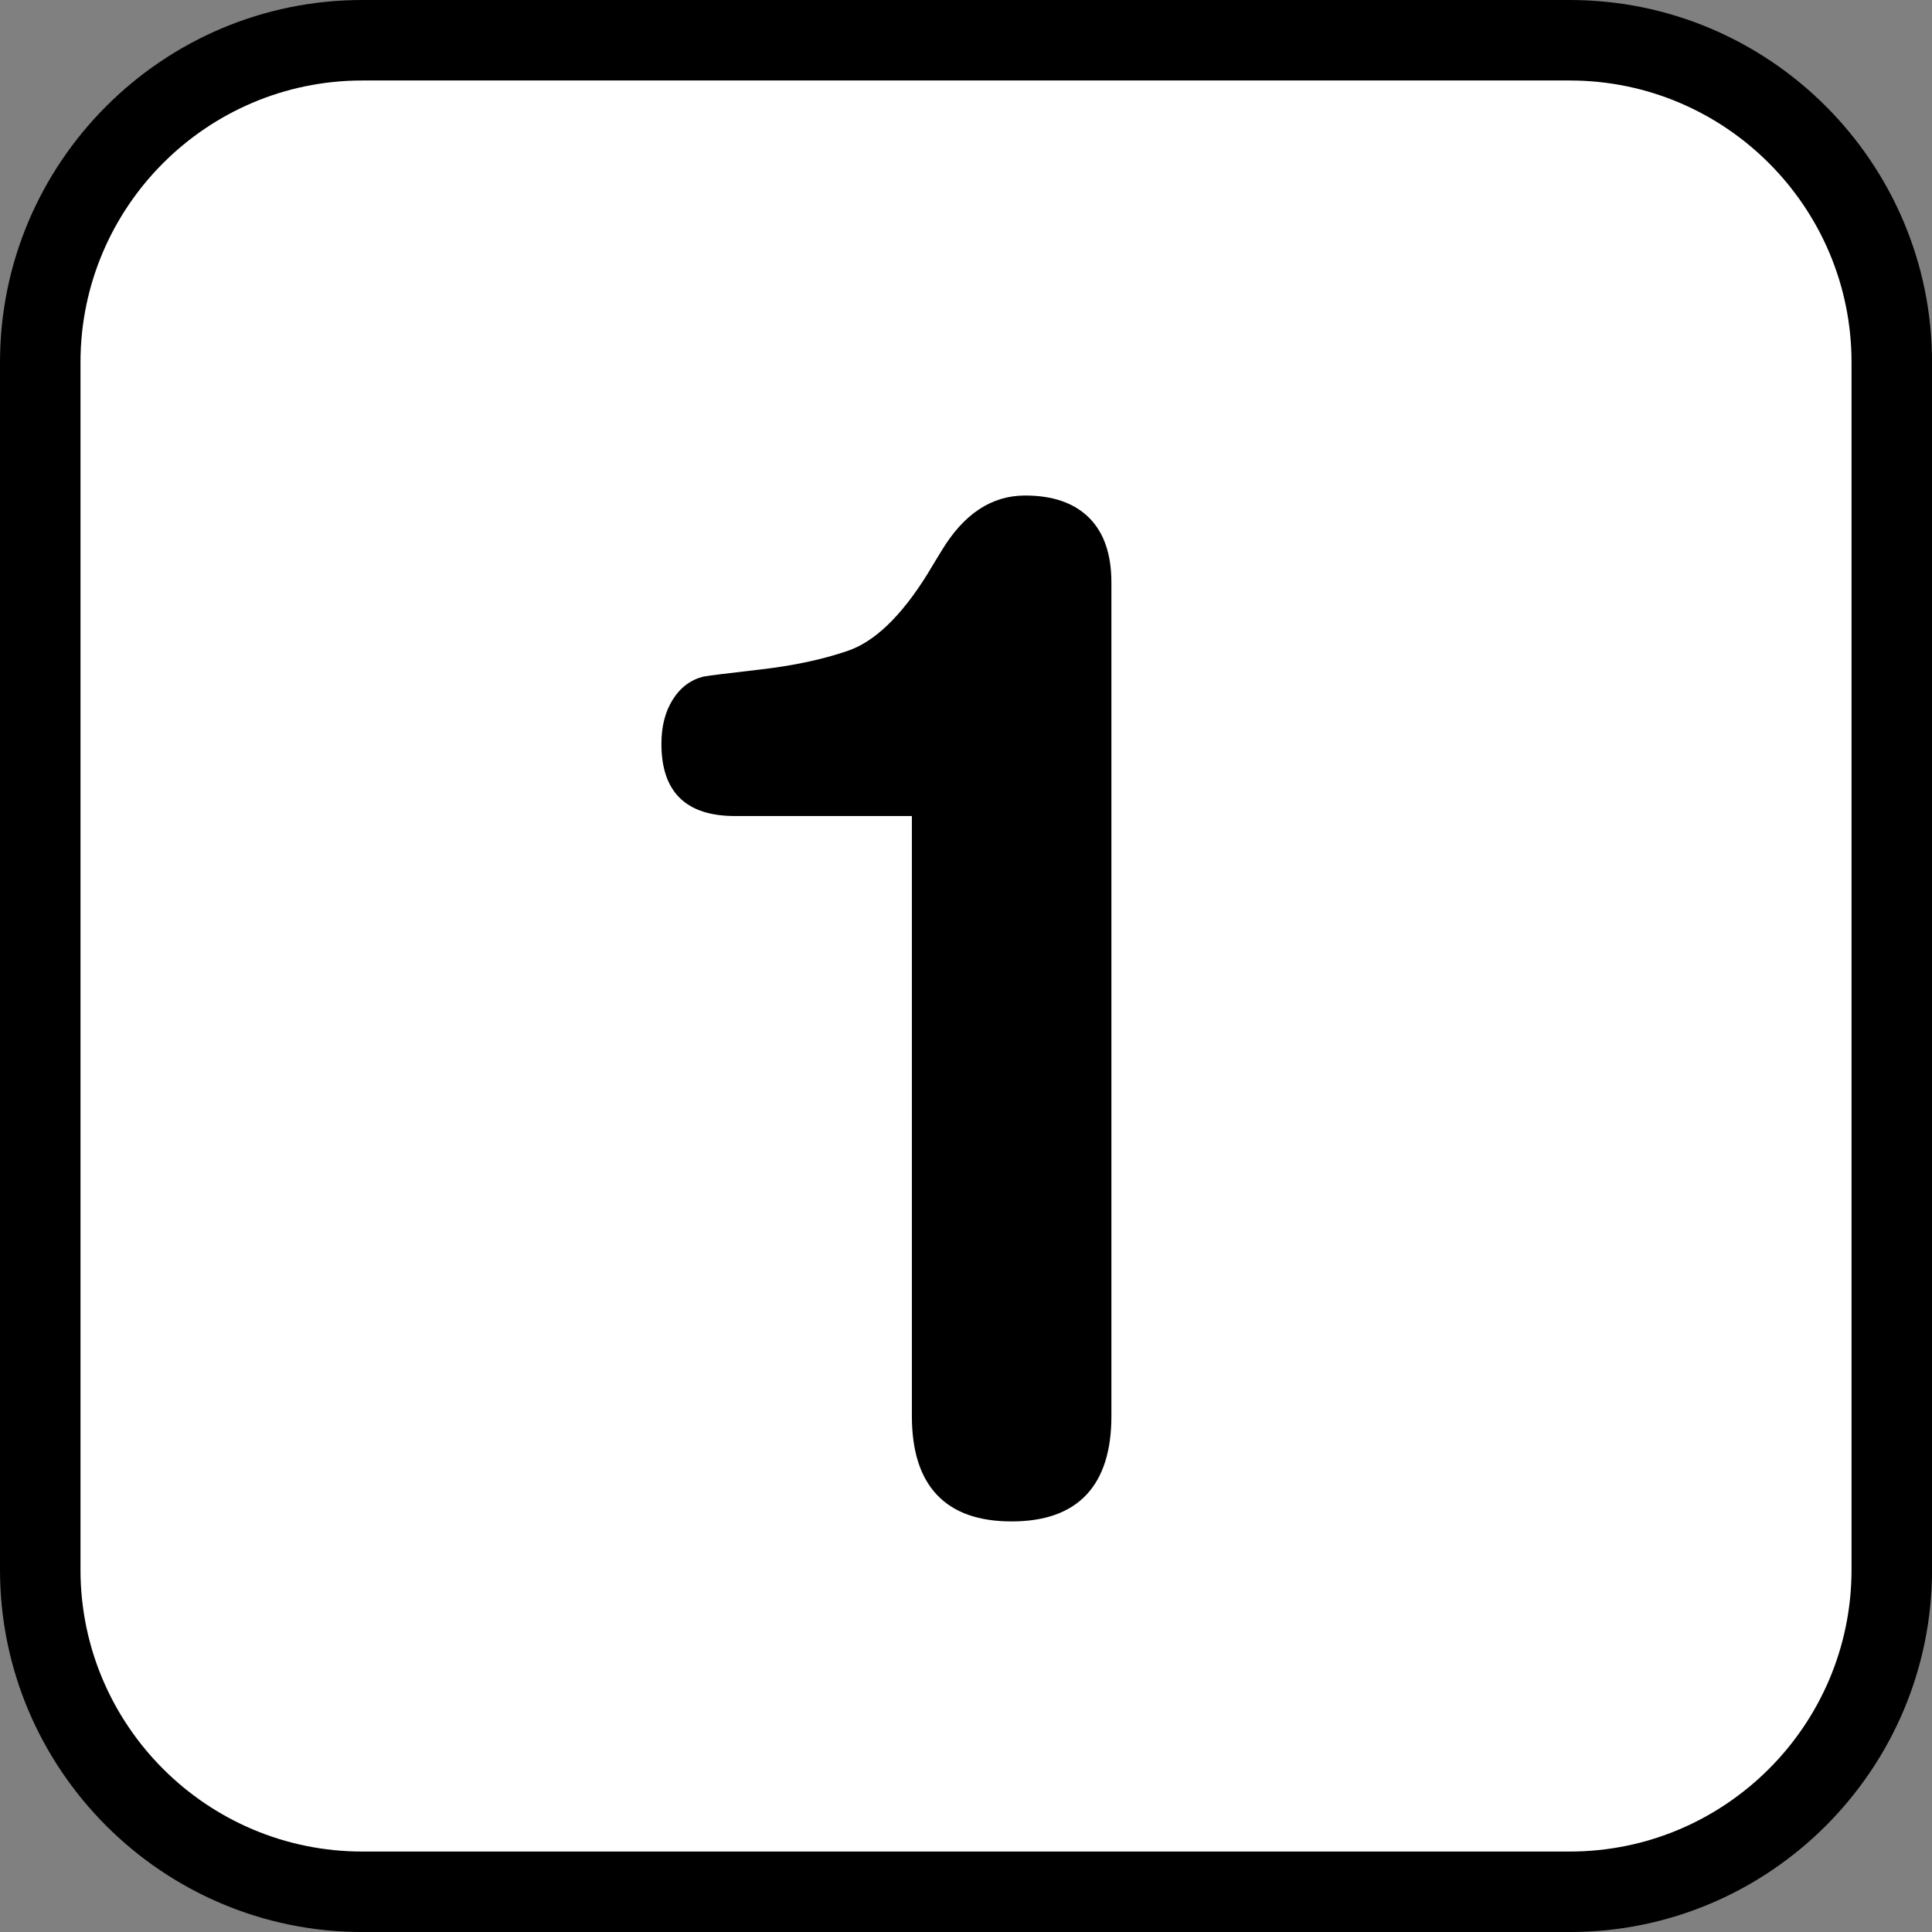
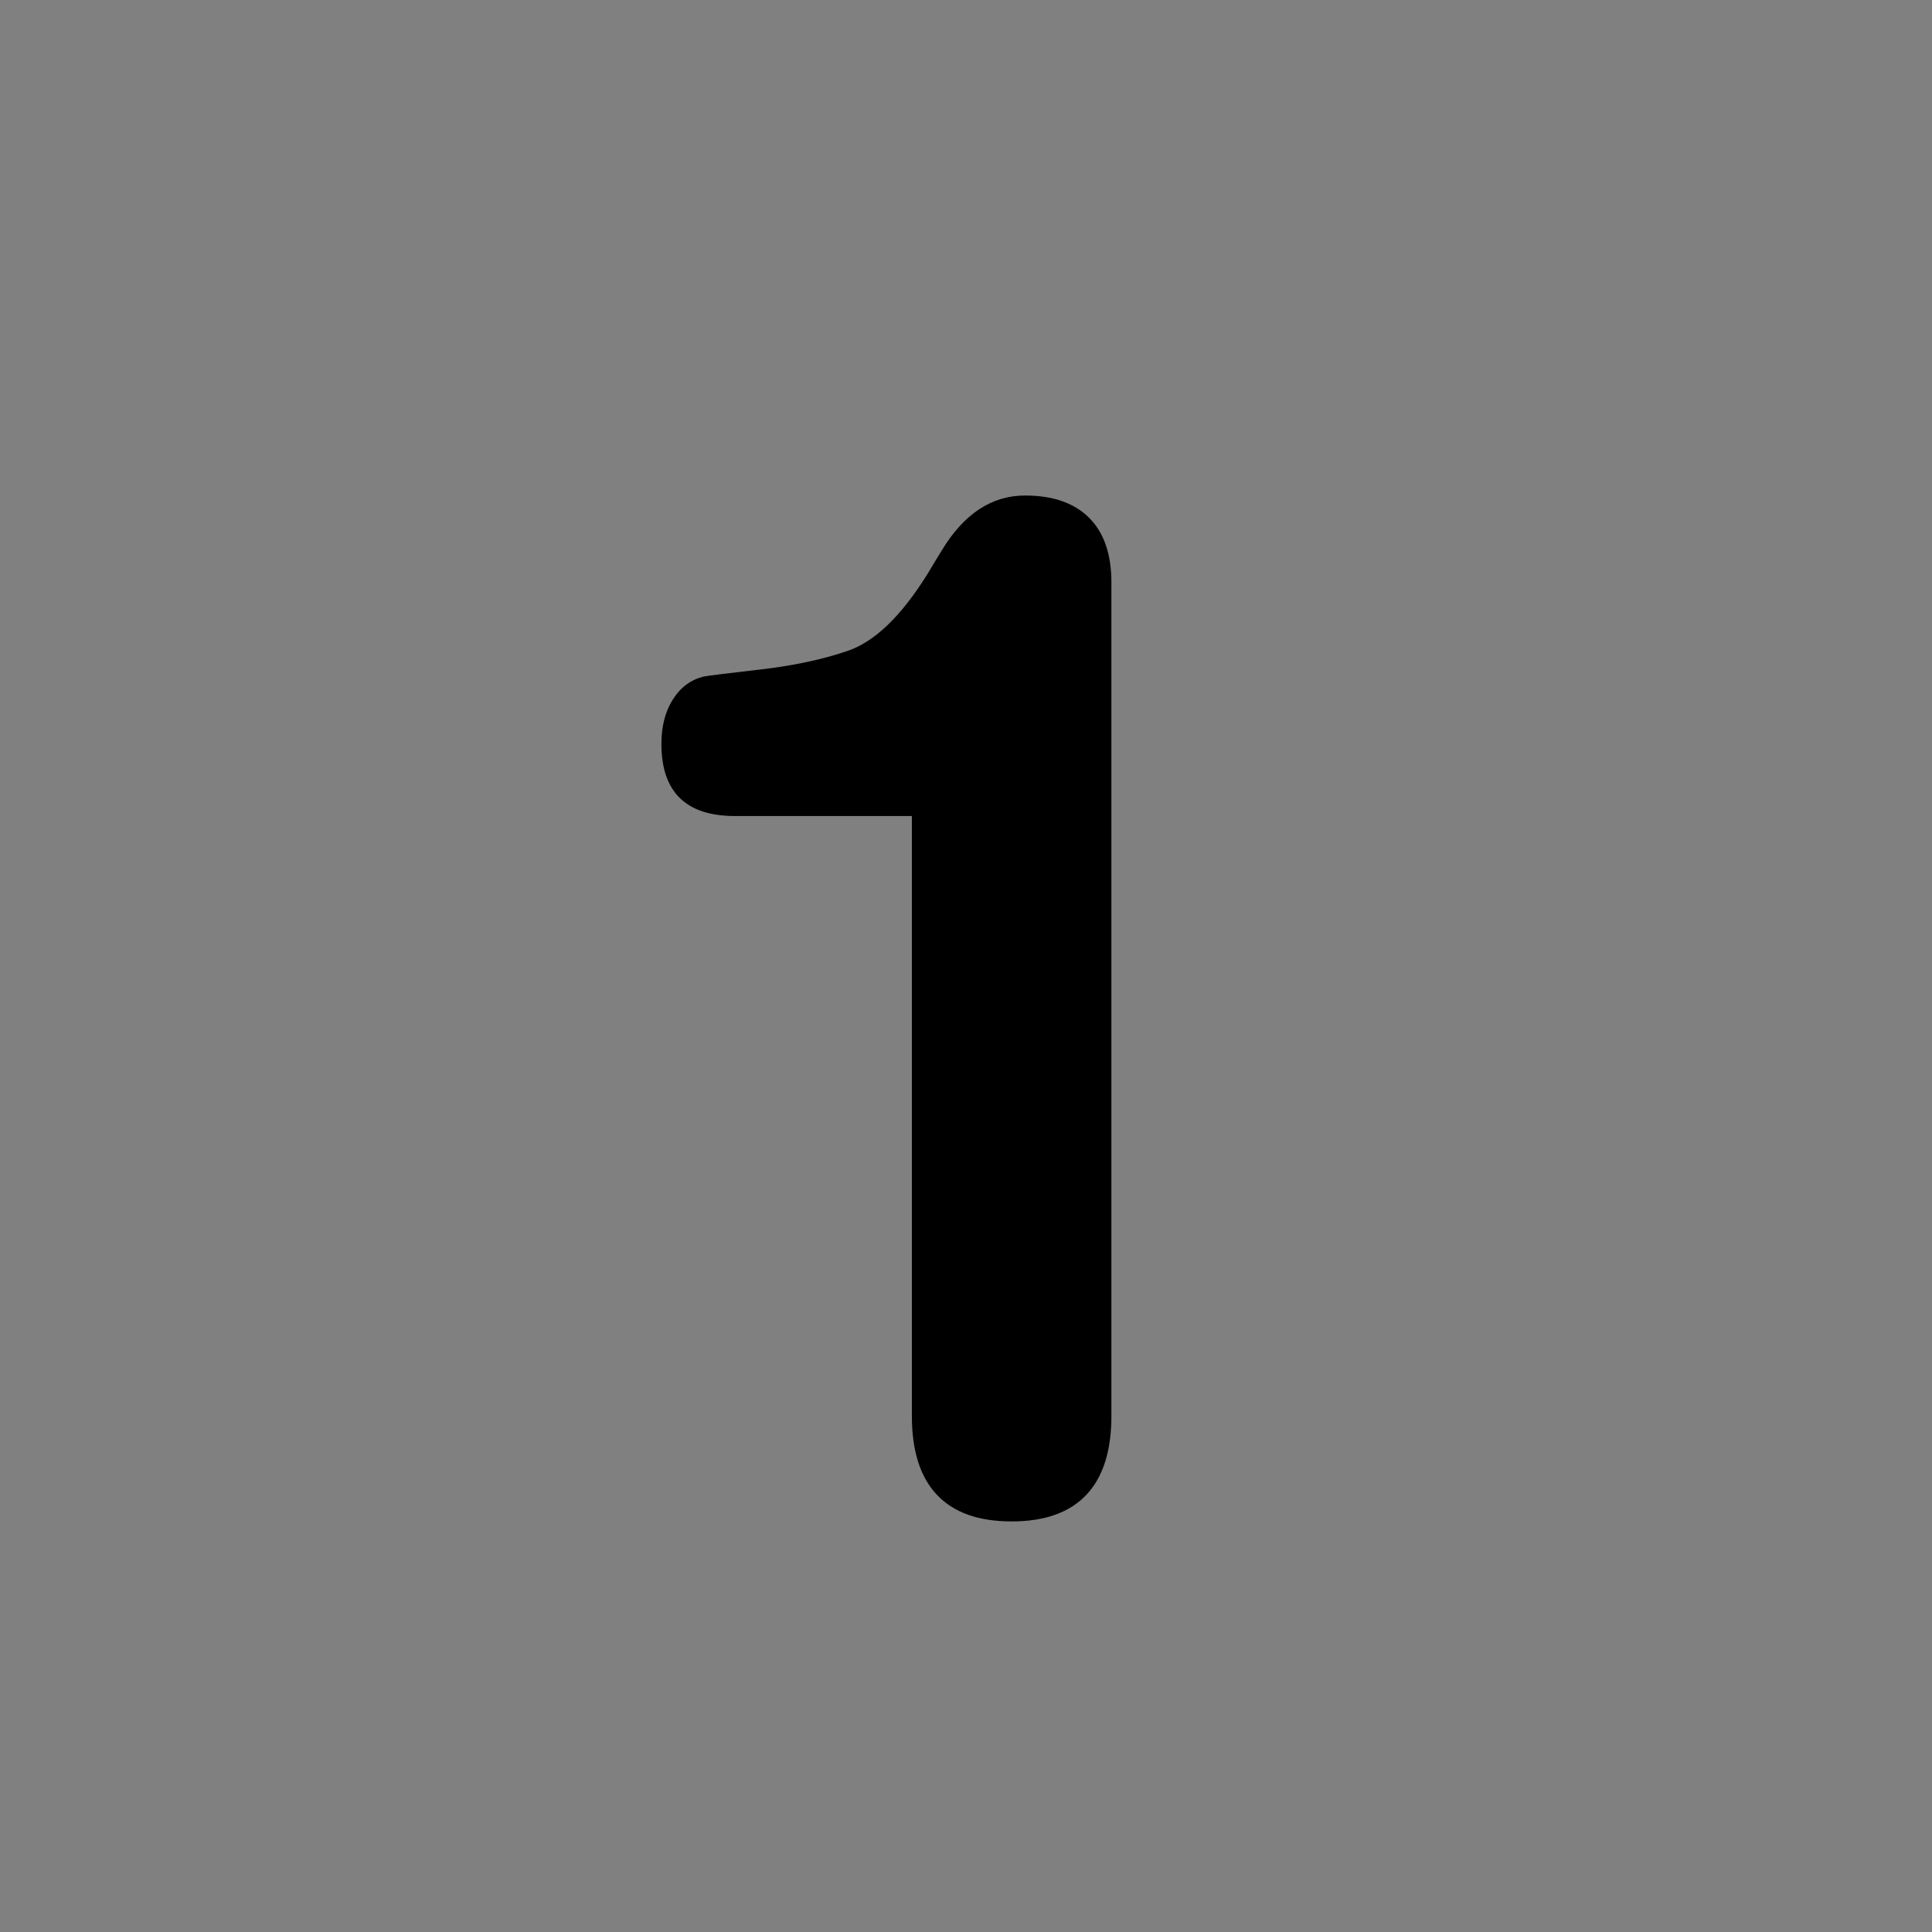
<svg xmlns="http://www.w3.org/2000/svg" version="1.1" id="Calque_1" x="0px" y="0px" width="136.061px" height="136.061px" viewBox="0 0 136.061 136.061" enable-background="new 0 0 136.061 136.061" xml:space="preserve">
  <rect x="0" y="0" width="136.061" height="136.061" fill="#808080" stroke="none" />
  <g>
-     <path d="M110.552,0h-85.04C11.445,0,0,11.444,0,25.512v85.039c0,14.066,11.445,25.512,25.512,25.512h85.04   c14.066,0,25.512-11.445,25.512-25.512V25.512C136.063,11.444,124.618,0,110.552,0z" />
-     <path fill="#FFFFFF" d="M110.552,5.669h-85.04c-10.941,0-19.843,8.902-19.843,19.844v85.039c0,10.941,8.901,19.842,19.843,19.842   h85.04c10.941,0,19.842-8.9,19.842-19.842V25.512C130.393,14.571,121.493,5.669,110.552,5.669z" />
-     <path fill="#FFFFFF" d="M110.552,22.677h-85.04c-1.565,0-2.835,1.27-2.835,2.836v85.039c0,1.566,1.27,2.834,2.835,2.834h85.04   c1.564,0,2.834-1.268,2.834-2.834V25.512C113.385,23.946,112.116,22.677,110.552,22.677z" />
-   </g>
+     </g>
  <g>
    <path d="M64.219,57.469H51.762c-1.728,0-3.023-0.424-3.887-1.271c-0.864-0.847-1.295-2.118-1.295-3.812   c0-1.229,0.265-2.267,0.797-3.114c0.531-0.847,1.246-1.387,2.143-1.619c0.332-0.066,1.661-0.232,3.986-0.499   c2.325-0.266,4.368-0.698,6.129-1.295c1.926-0.631,3.82-2.441,5.68-5.431c0.2-0.332,0.349-0.581,0.449-0.748   c0.1-0.166,0.282-0.465,0.548-0.897c1.561-2.591,3.521-3.886,5.88-3.886c1.96,0,3.463,0.523,4.51,1.569   c1.046,1.046,1.569,2.566,1.569,4.559v58.697c0,2.459-0.59,4.31-1.77,5.556c-1.179,1.246-2.932,1.868-5.256,1.868   c-2.326,0-4.079-0.622-5.257-1.868c-1.18-1.246-1.769-3.097-1.769-5.556V57.469z" />
  </g>
</svg>